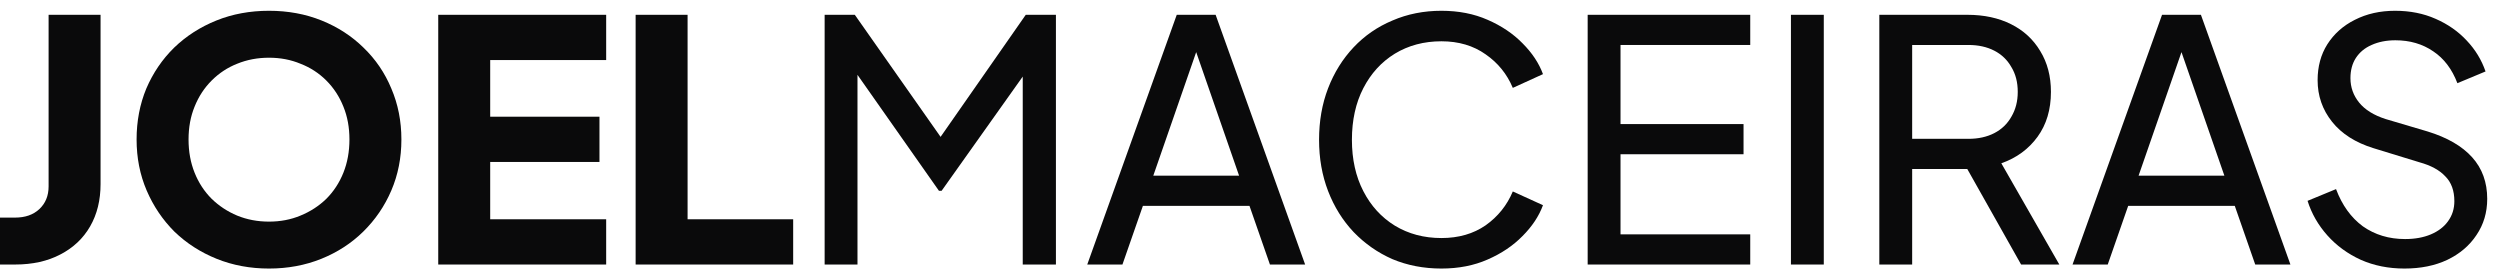
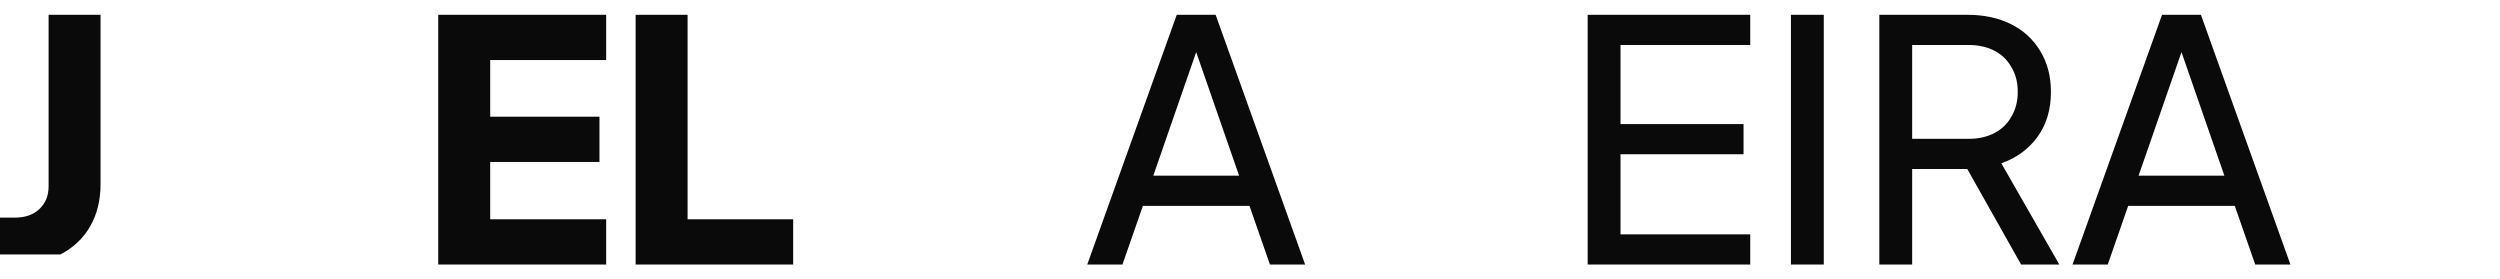
<svg xmlns="http://www.w3.org/2000/svg" width="179" height="20" viewBox="0 0 179 20" fill="none">
-   <path d="M0 18.94V15.58H1.08C1.8 15.58 2.376 15.38 2.808 14.98C3.256 14.564 3.48 14.02 3.48 13.348V1.06H7.2V13.18C7.2 14.332 6.952 15.34 6.456 16.204C5.96 17.068 5.248 17.74 4.32 18.22C3.408 18.7 2.328 18.94 1.08 18.94H0Z" fill="#0A0A0B" />
-   <path d="M19.26 19.228C17.916 19.228 16.668 18.996 15.516 18.532C14.364 18.068 13.356 17.42 12.492 16.588C11.644 15.74 10.98 14.756 10.5 13.636C10.02 12.516 9.78 11.3 9.78 9.988C9.78 8.676 10.012 7.46 10.476 6.34C10.956 5.22 11.62 4.244 12.468 3.412C13.332 2.58 14.34 1.932 15.492 1.468C16.644 1.004 17.9 0.772 19.26 0.772C20.62 0.772 21.876 1.004 23.028 1.468C24.18 1.932 25.18 2.58 26.028 3.412C26.892 4.244 27.556 5.22 28.02 6.34C28.5 7.46 28.74 8.676 28.74 9.988C28.74 11.3 28.5 12.516 28.02 13.636C27.54 14.756 26.868 15.74 26.004 16.588C25.156 17.42 24.156 18.068 23.004 18.532C21.852 18.996 20.604 19.228 19.26 19.228ZM19.26 15.868C20.076 15.868 20.828 15.724 21.516 15.436C22.22 15.148 22.836 14.748 23.364 14.236C23.892 13.708 24.3 13.084 24.588 12.364C24.876 11.644 25.02 10.852 25.02 9.988C25.02 9.124 24.876 8.34 24.588 7.636C24.3 6.916 23.892 6.292 23.364 5.764C22.836 5.236 22.22 4.836 21.516 4.564C20.828 4.276 20.076 4.132 19.26 4.132C18.444 4.132 17.684 4.276 16.98 4.564C16.292 4.836 15.684 5.236 15.156 5.764C14.628 6.292 14.22 6.916 13.932 7.636C13.644 8.34 13.5 9.124 13.5 9.988C13.5 10.852 13.644 11.644 13.932 12.364C14.22 13.084 14.628 13.708 15.156 14.236C15.684 14.748 16.292 15.148 16.98 15.436C17.684 15.724 18.444 15.868 19.26 15.868Z" fill="#0A0A0B" />
+   <path d="M0 18.94V15.58H1.08C1.8 15.58 2.376 15.38 2.808 14.98C3.256 14.564 3.48 14.02 3.48 13.348V1.06H7.2V13.18C7.2 14.332 6.952 15.34 6.456 16.204C5.96 17.068 5.248 17.74 4.32 18.22H0Z" fill="#0A0A0B" />
  <path d="M31.378 18.94V1.06H43.402V4.3H35.098V8.356H42.922V11.596H35.098V15.7H43.402V18.94H31.378Z" fill="#0A0A0B" />
  <path d="M45.511 18.94V1.06H49.231V15.7H56.791V18.94H45.511Z" fill="#0A0A0B" />
-   <path d="M59.044 18.94V1.06H61.204L67.9 10.588H66.796L73.444 1.06H75.604V18.94H73.228V4.036L74.068 4.3L67.42 13.66H67.228L60.652 4.3L61.396 4.036V18.94H59.044Z" fill="#0A0A0B" />
  <path d="M77.847 18.94L84.255 1.06H87.039L93.447 18.94H90.927L89.463 14.74H81.831L80.367 18.94H77.847ZM82.575 12.58H88.719L85.311 2.764H85.983L82.575 12.58Z" fill="#0A0A0B" />
-   <path d="M103.205 19.228C101.941 19.228 100.773 19.004 99.701 18.556C98.645 18.092 97.717 17.444 96.917 16.612C96.133 15.78 95.525 14.804 95.093 13.684C94.661 12.564 94.445 11.34 94.445 10.012C94.445 8.668 94.661 7.436 95.093 6.316C95.525 5.196 96.133 4.22 96.917 3.388C97.701 2.556 98.629 1.916 99.701 1.468C100.773 1.004 101.941 0.772 103.205 0.772C104.437 0.772 105.541 0.988 106.517 1.42C107.509 1.852 108.341 2.412 109.013 3.1C109.701 3.788 110.189 4.524 110.477 5.308L108.317 6.292C107.901 5.3 107.253 4.5 106.373 3.892C105.493 3.268 104.437 2.956 103.205 2.956C101.957 2.956 100.845 3.252 99.869 3.844C98.909 4.436 98.157 5.26 97.613 6.316C97.069 7.372 96.797 8.604 96.797 10.012C96.797 11.404 97.069 12.628 97.613 13.684C98.157 14.74 98.909 15.564 99.869 16.156C100.845 16.748 101.957 17.044 103.205 17.044C104.437 17.044 105.493 16.74 106.373 16.132C107.253 15.508 107.901 14.7 108.317 13.708L110.477 14.692C110.189 15.476 109.701 16.212 109.013 16.9C108.341 17.588 107.509 18.148 106.517 18.58C105.541 19.012 104.437 19.228 103.205 19.228Z" fill="#0A0A0B" />
  <path d="M113.677 18.94V1.06H125.317V3.22H116.029V8.884H124.837V11.044H116.029V16.78H125.317V18.94H113.677Z" fill="#0A0A0B" />
  <path d="M128.231 18.94V1.06H130.583V18.94H128.231Z" fill="#0A0A0B" />
  <path d="M134.559 18.94V1.06H140.871C142.055 1.06 143.095 1.284 143.991 1.732C144.887 2.18 145.583 2.82 146.079 3.652C146.591 4.484 146.847 5.46 146.847 6.58C146.847 7.844 146.527 8.916 145.887 9.796C145.247 10.676 144.383 11.308 143.295 11.692L147.447 18.94H144.711L140.343 11.188L141.903 12.1H136.911V18.94H134.559ZM136.911 9.94H140.943C141.647 9.94 142.263 9.804 142.791 9.532C143.319 9.26 143.727 8.868 144.015 8.356C144.319 7.844 144.471 7.252 144.471 6.58C144.471 5.892 144.319 5.3 144.015 4.804C143.727 4.292 143.319 3.9 142.791 3.628C142.263 3.356 141.647 3.22 140.943 3.22H136.911V9.94Z" fill="#0A0A0B" />
  <path d="M148.394 18.94L154.802 1.06H157.586L163.994 18.94H161.474L160.01 14.74H152.378L150.914 18.94H148.394ZM153.122 12.58H159.266L155.858 2.764H156.53L153.122 12.58Z" fill="#0A0A0B" />
-   <path d="M172.156 19.228C171.02 19.228 169.98 19.02 169.036 18.604C168.092 18.172 167.293 17.588 166.637 16.852C165.981 16.116 165.509 15.292 165.221 14.38L167.26 13.54C167.692 14.692 168.332 15.58 169.18 16.204C170.044 16.812 171.052 17.116 172.204 17.116C172.908 17.116 173.525 17.004 174.053 16.78C174.581 16.556 174.989 16.244 175.277 15.844C175.581 15.428 175.732 14.948 175.732 14.404C175.732 13.652 175.517 13.06 175.085 12.628C174.669 12.18 174.052 11.844 173.236 11.62L169.949 10.612C168.653 10.212 167.661 9.58 166.973 8.716C166.285 7.852 165.941 6.86 165.941 5.74C165.941 4.764 166.173 3.908 166.637 3.172C167.117 2.42 167.773 1.836 168.605 1.42C169.453 0.988 170.412 0.772 171.484 0.772C172.556 0.772 173.525 0.964 174.389 1.348C175.269 1.732 176.012 2.252 176.62 2.908C177.228 3.548 177.677 4.284 177.965 5.116L175.949 5.956C175.565 4.948 174.989 4.188 174.221 3.676C173.453 3.148 172.548 2.884 171.508 2.884C170.868 2.884 170.301 2.996 169.805 3.22C169.325 3.428 168.948 3.74 168.676 4.156C168.42 4.556 168.292 5.036 168.292 5.596C168.292 6.252 168.501 6.836 168.917 7.348C169.333 7.86 169.964 8.252 170.812 8.524L173.812 9.412C175.22 9.844 176.285 10.46 177.005 11.26C177.725 12.06 178.085 13.052 178.085 14.236C178.085 15.212 177.828 16.076 177.316 16.828C176.82 17.58 176.125 18.172 175.229 18.604C174.349 19.02 173.324 19.228 172.156 19.228Z" fill="#0A0A0B" />
</svg>